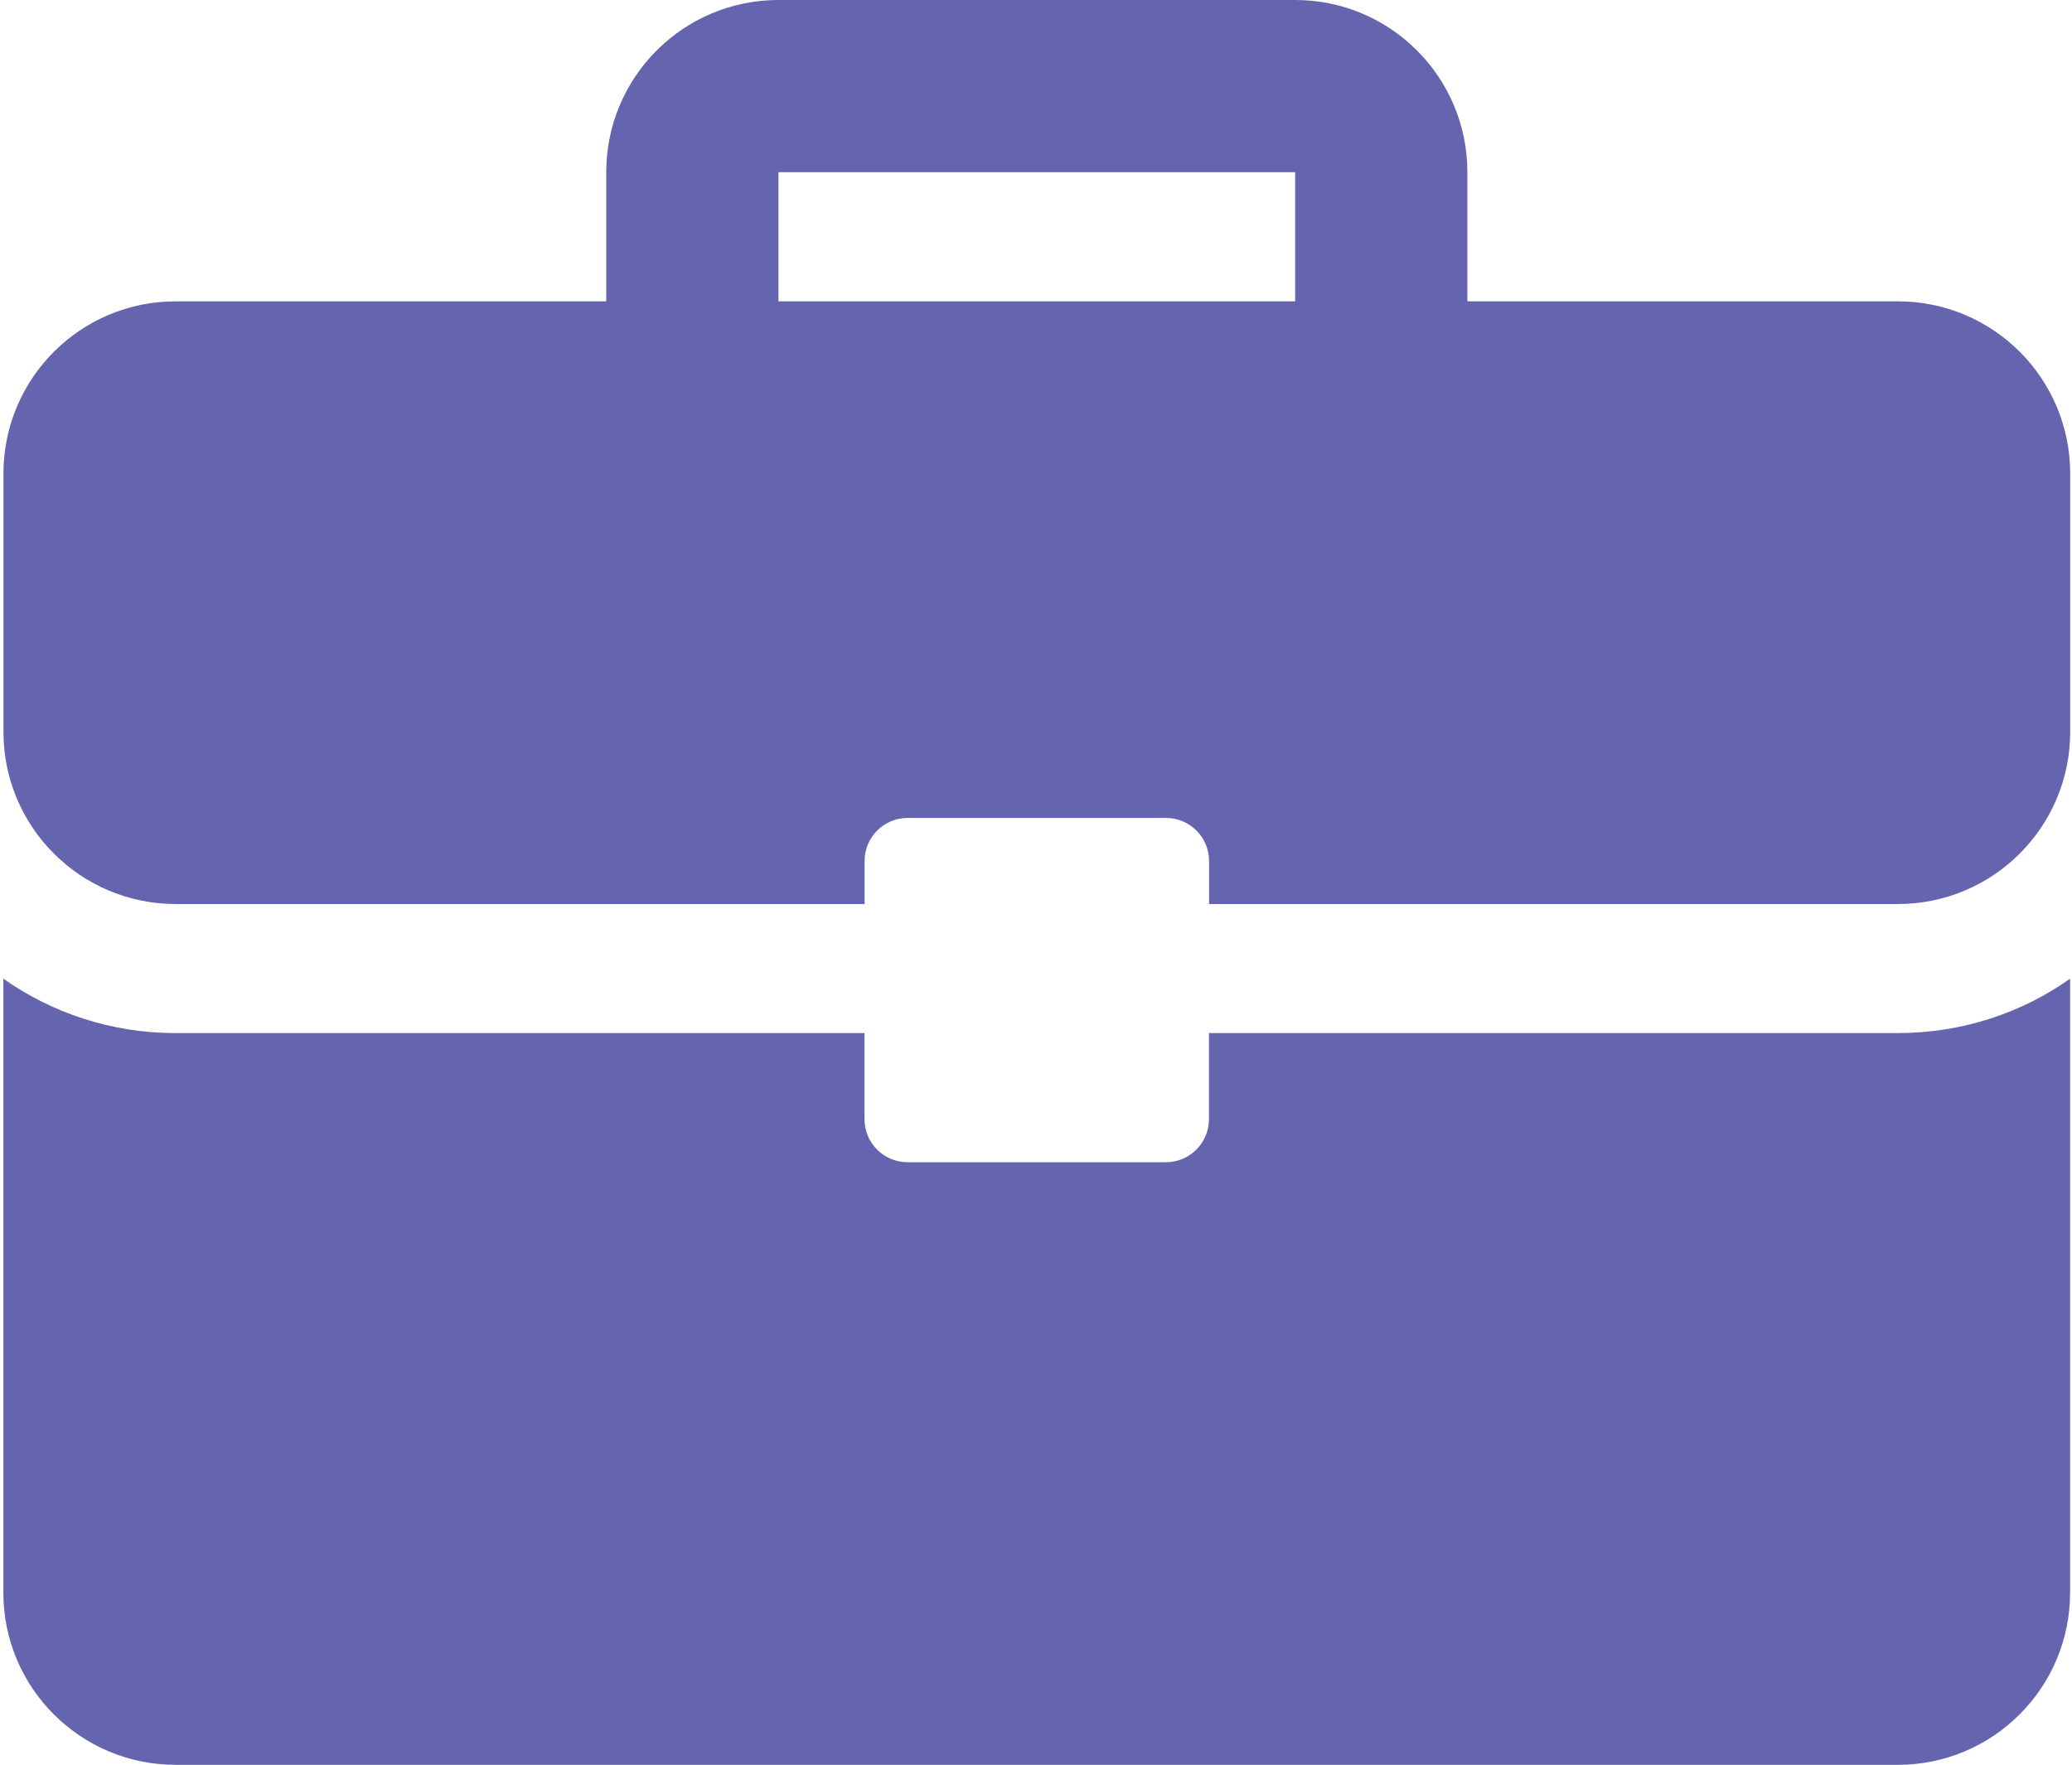
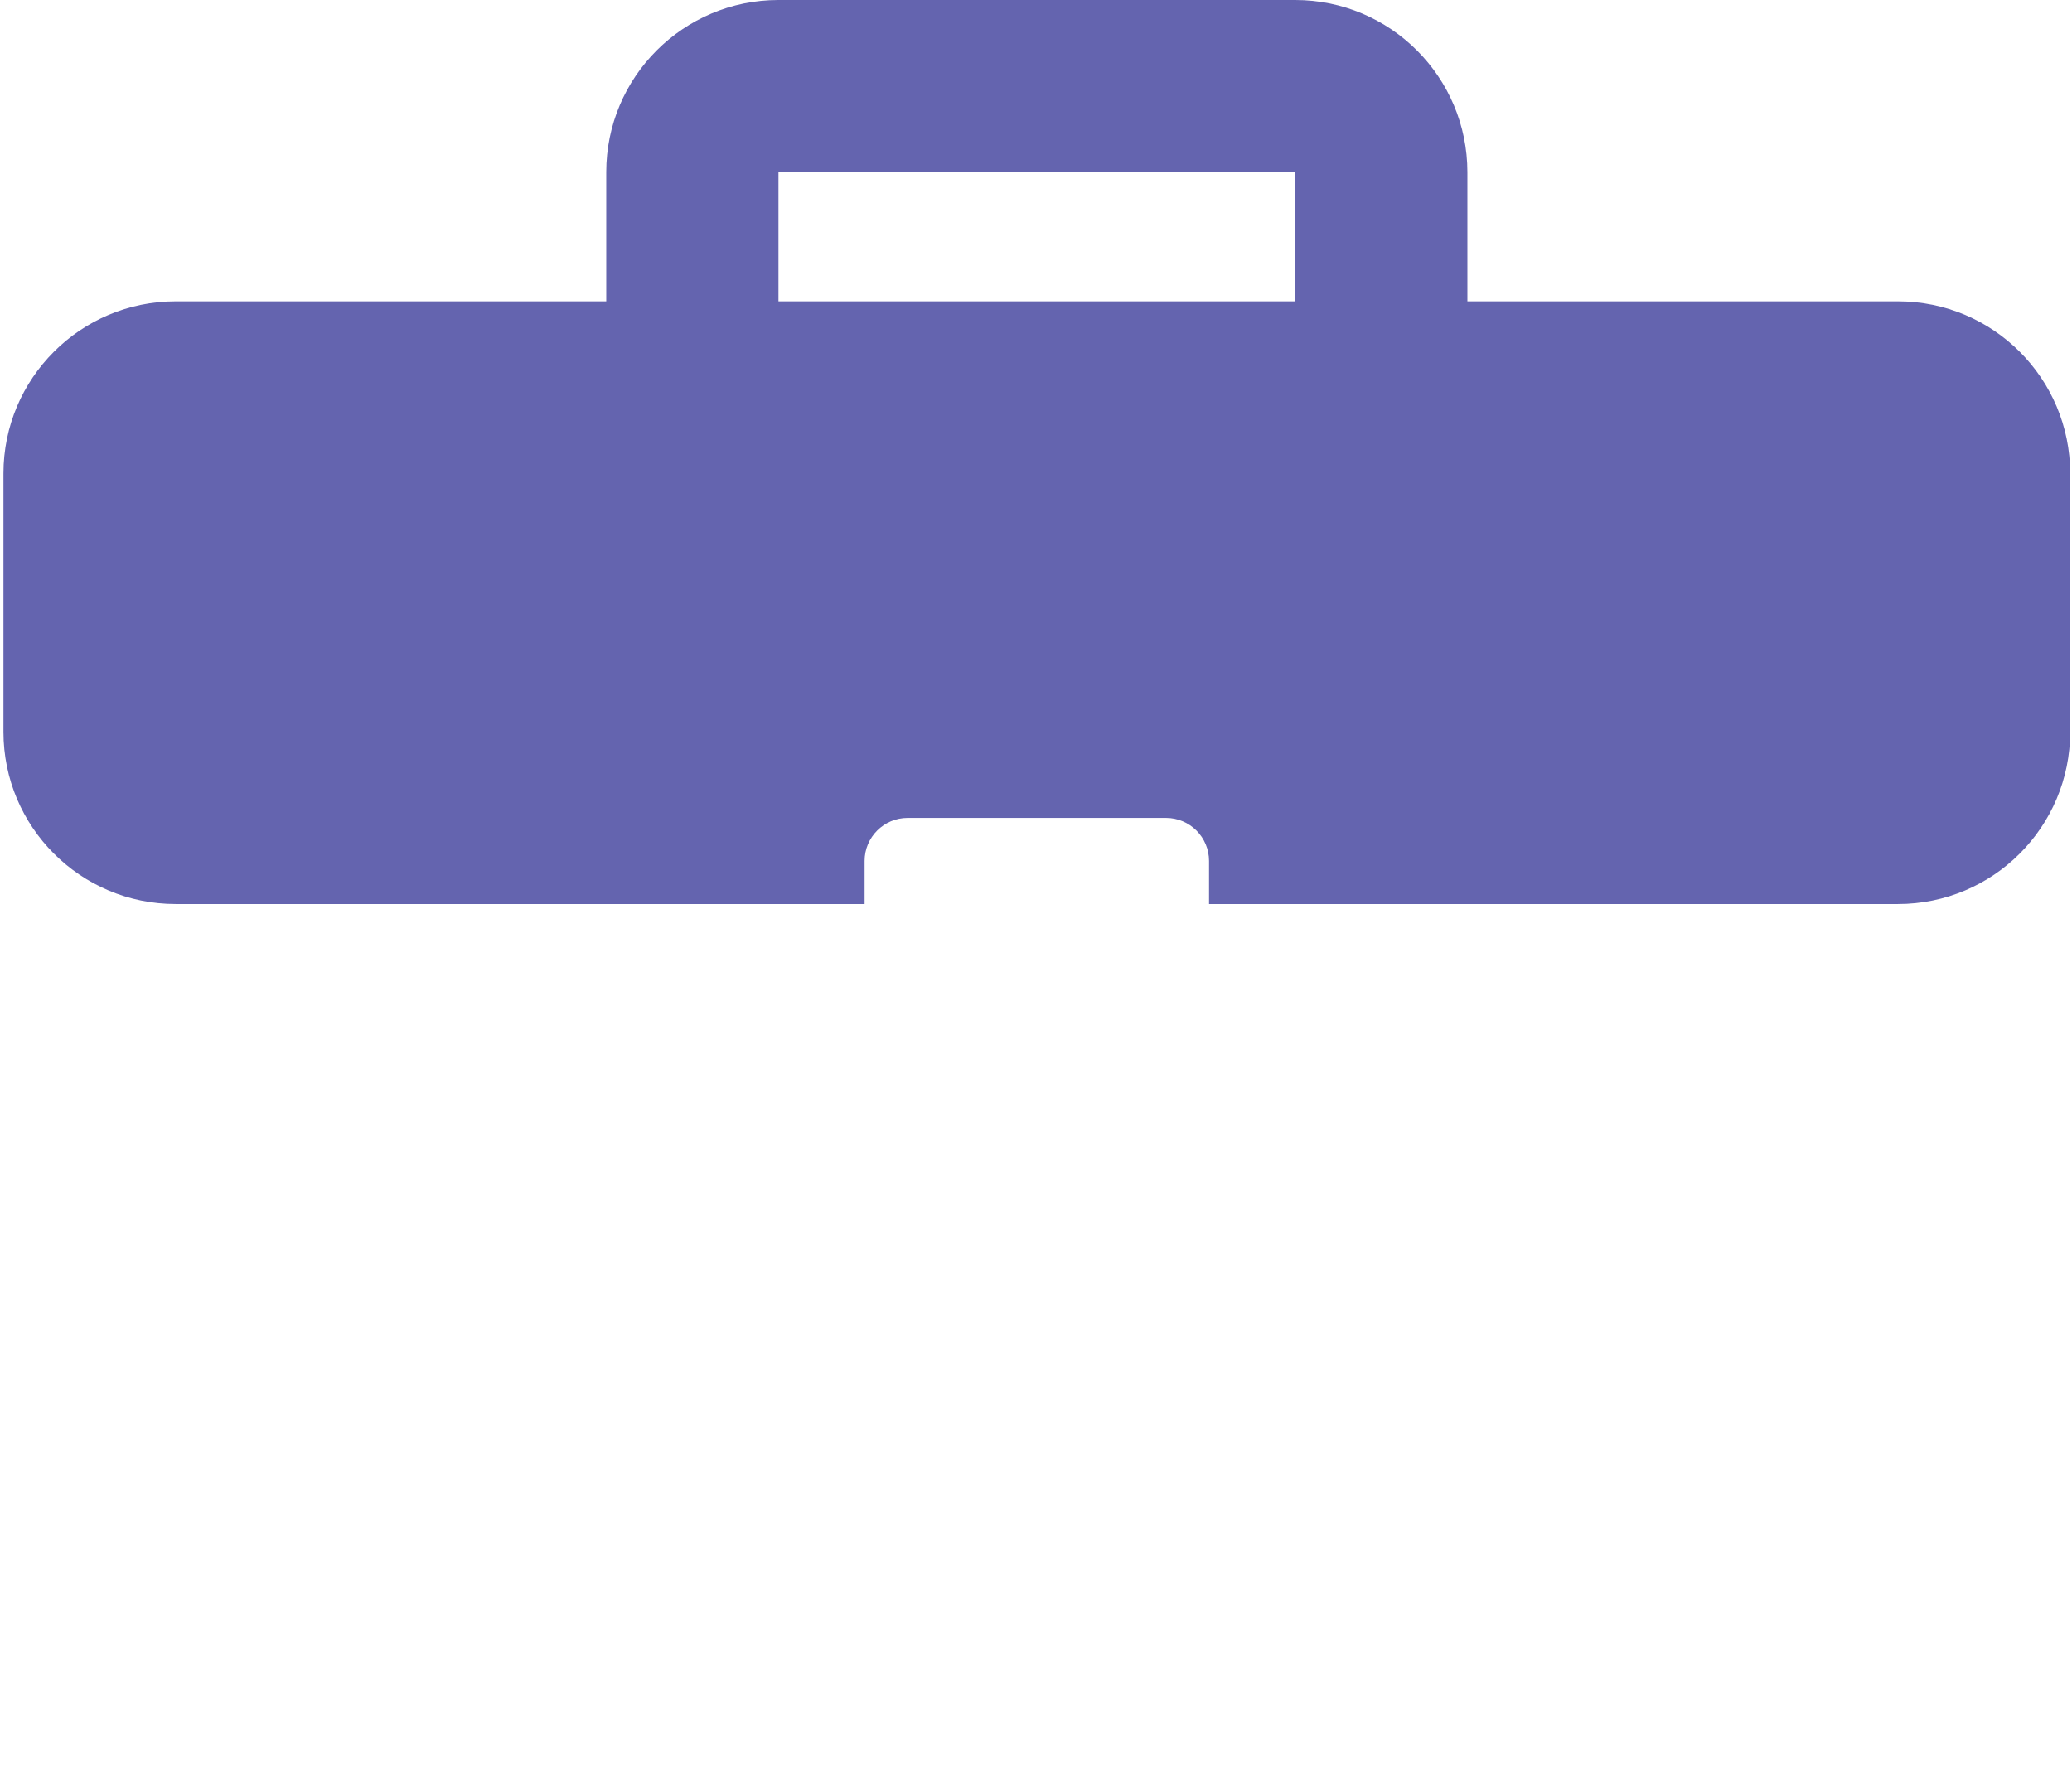
<svg xmlns="http://www.w3.org/2000/svg" width="601px" height="512px" viewBox="0 0 601 512">
  <title>business-icon-no-color</title>
  <g id="Page-1" stroke="none" stroke-width="1" fill="none" fill-rule="evenodd">
    <g id="business-icon-no-color" transform="translate(0.705, 0)" fill="#6464AF" fill-rule="nonzero">
-       <path d="M549.787,299.712 L349.962,299.712 L349.962,324.69 C349.962,331.587 344.371,337.179 337.473,337.179 L337.473,337.179 L262.539,337.179 C255.641,337.179 250.05,331.588 250.05,324.69 L250.05,324.69 L250.05,299.712 L50.225,299.712 C50.214,299.712 50.202,299.712 50.189,299.712 C31.489,299.712 14.171,293.801 0,283.745 L0.269,283.926 L0.269,462.044 C0.269,489.634 22.635,512 50.225,512 L50.225,512 L549.786,512 C577.376,512 599.742,489.634 599.742,462.044 L599.742,462.044 L599.742,283.925 C585.837,293.8 568.516,299.711 549.814,299.711 C549.804,299.711 549.795,299.711 549.785,299.711 L549.786,299.711 L549.787,299.712 Z" id="Path" />
      <path d="M549.812,87.423 L424.922,87.423 L424.922,49.956 C424.922,22.366 402.556,0 374.966,0 L374.966,0 L225.097,0 C197.507,0 175.141,22.366 175.141,49.956 L175.141,49.956 L175.141,87.423 L50.251,87.423 C22.661,87.423 0.295,109.789 0.295,137.379 L0.295,137.379 L0.295,212.313 C0.295,239.903 22.661,262.269 50.251,262.269 L50.251,262.269 L250.076,262.269 L250.076,249.78 C250.076,242.882 255.667,237.291 262.565,237.291 L262.565,237.291 L337.499,237.291 C344.396,237.291 349.988,242.882 349.988,249.78 L349.988,249.78 L349.988,262.269 L549.813,262.269 C577.403,262.269 599.769,239.903 599.769,212.313 L599.769,212.313 L599.769,137.379 C599.769,109.789 577.403,87.423 549.813,87.423 L549.813,87.423 L549.812,87.423 Z M374.966,87.423 L225.097,87.423 L225.097,49.956 L374.966,49.956 L374.966,87.423 Z" id="Shape" />
    </g>
  </g>
</svg>